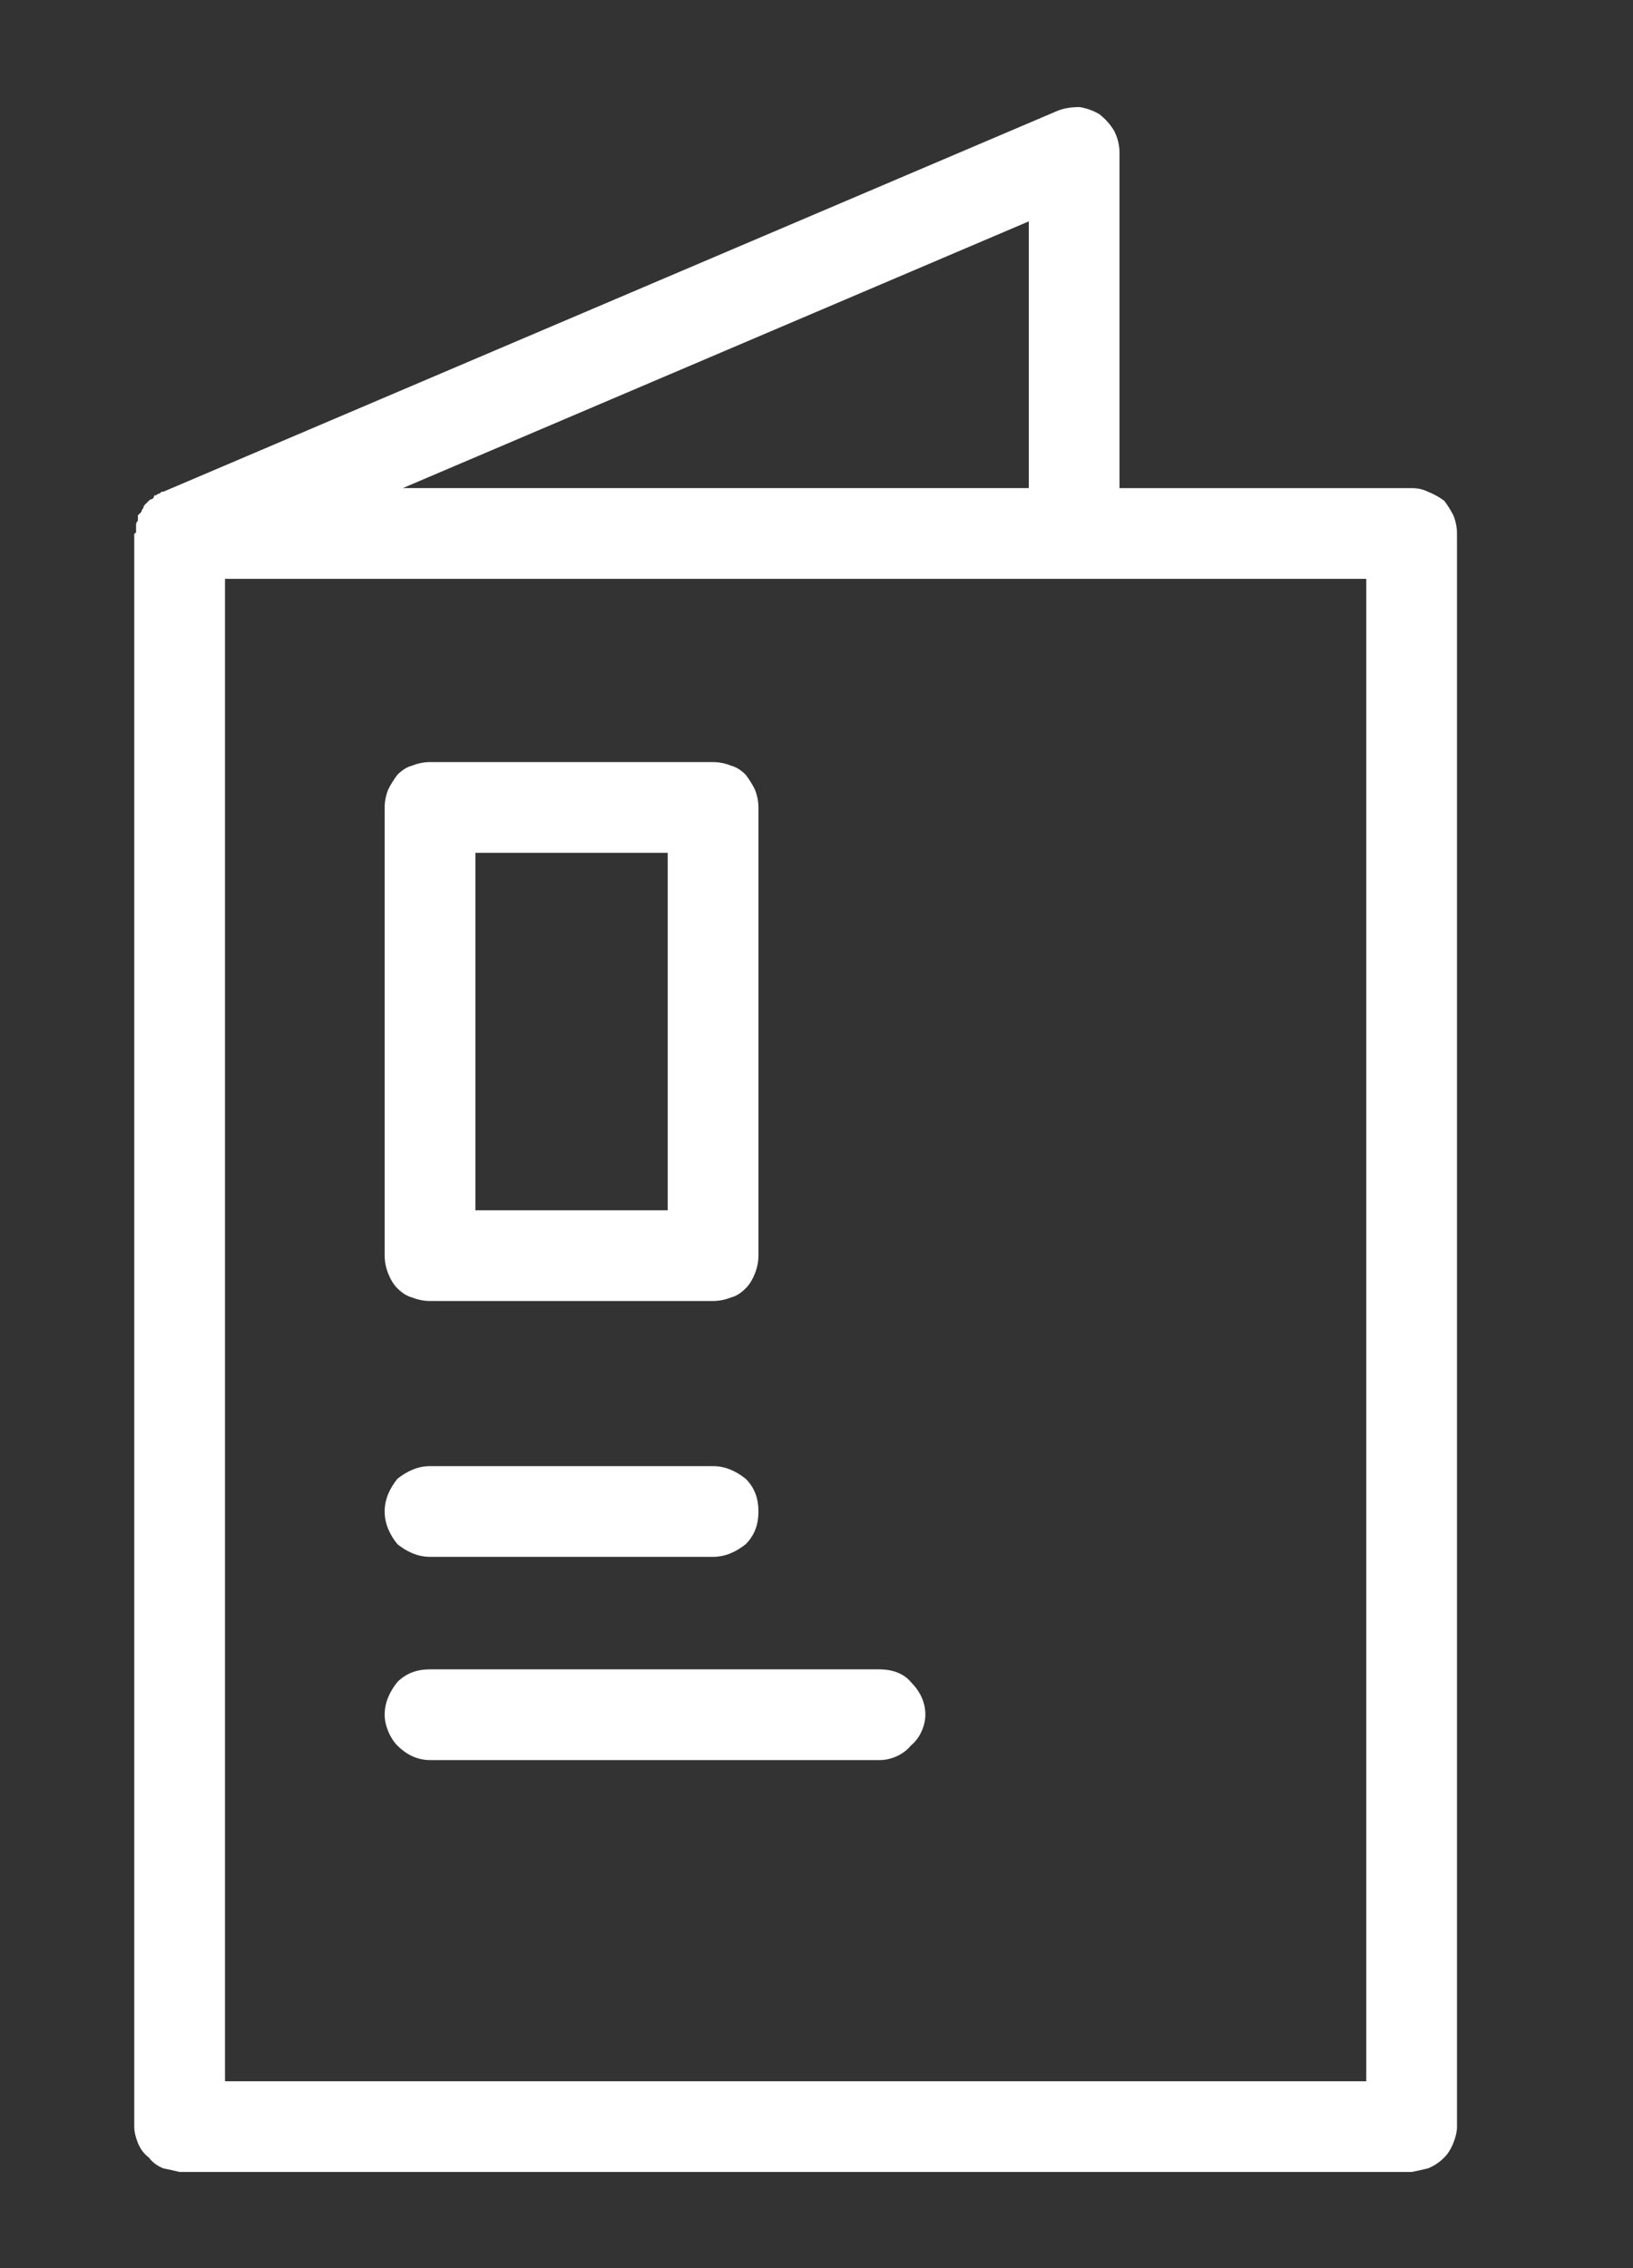
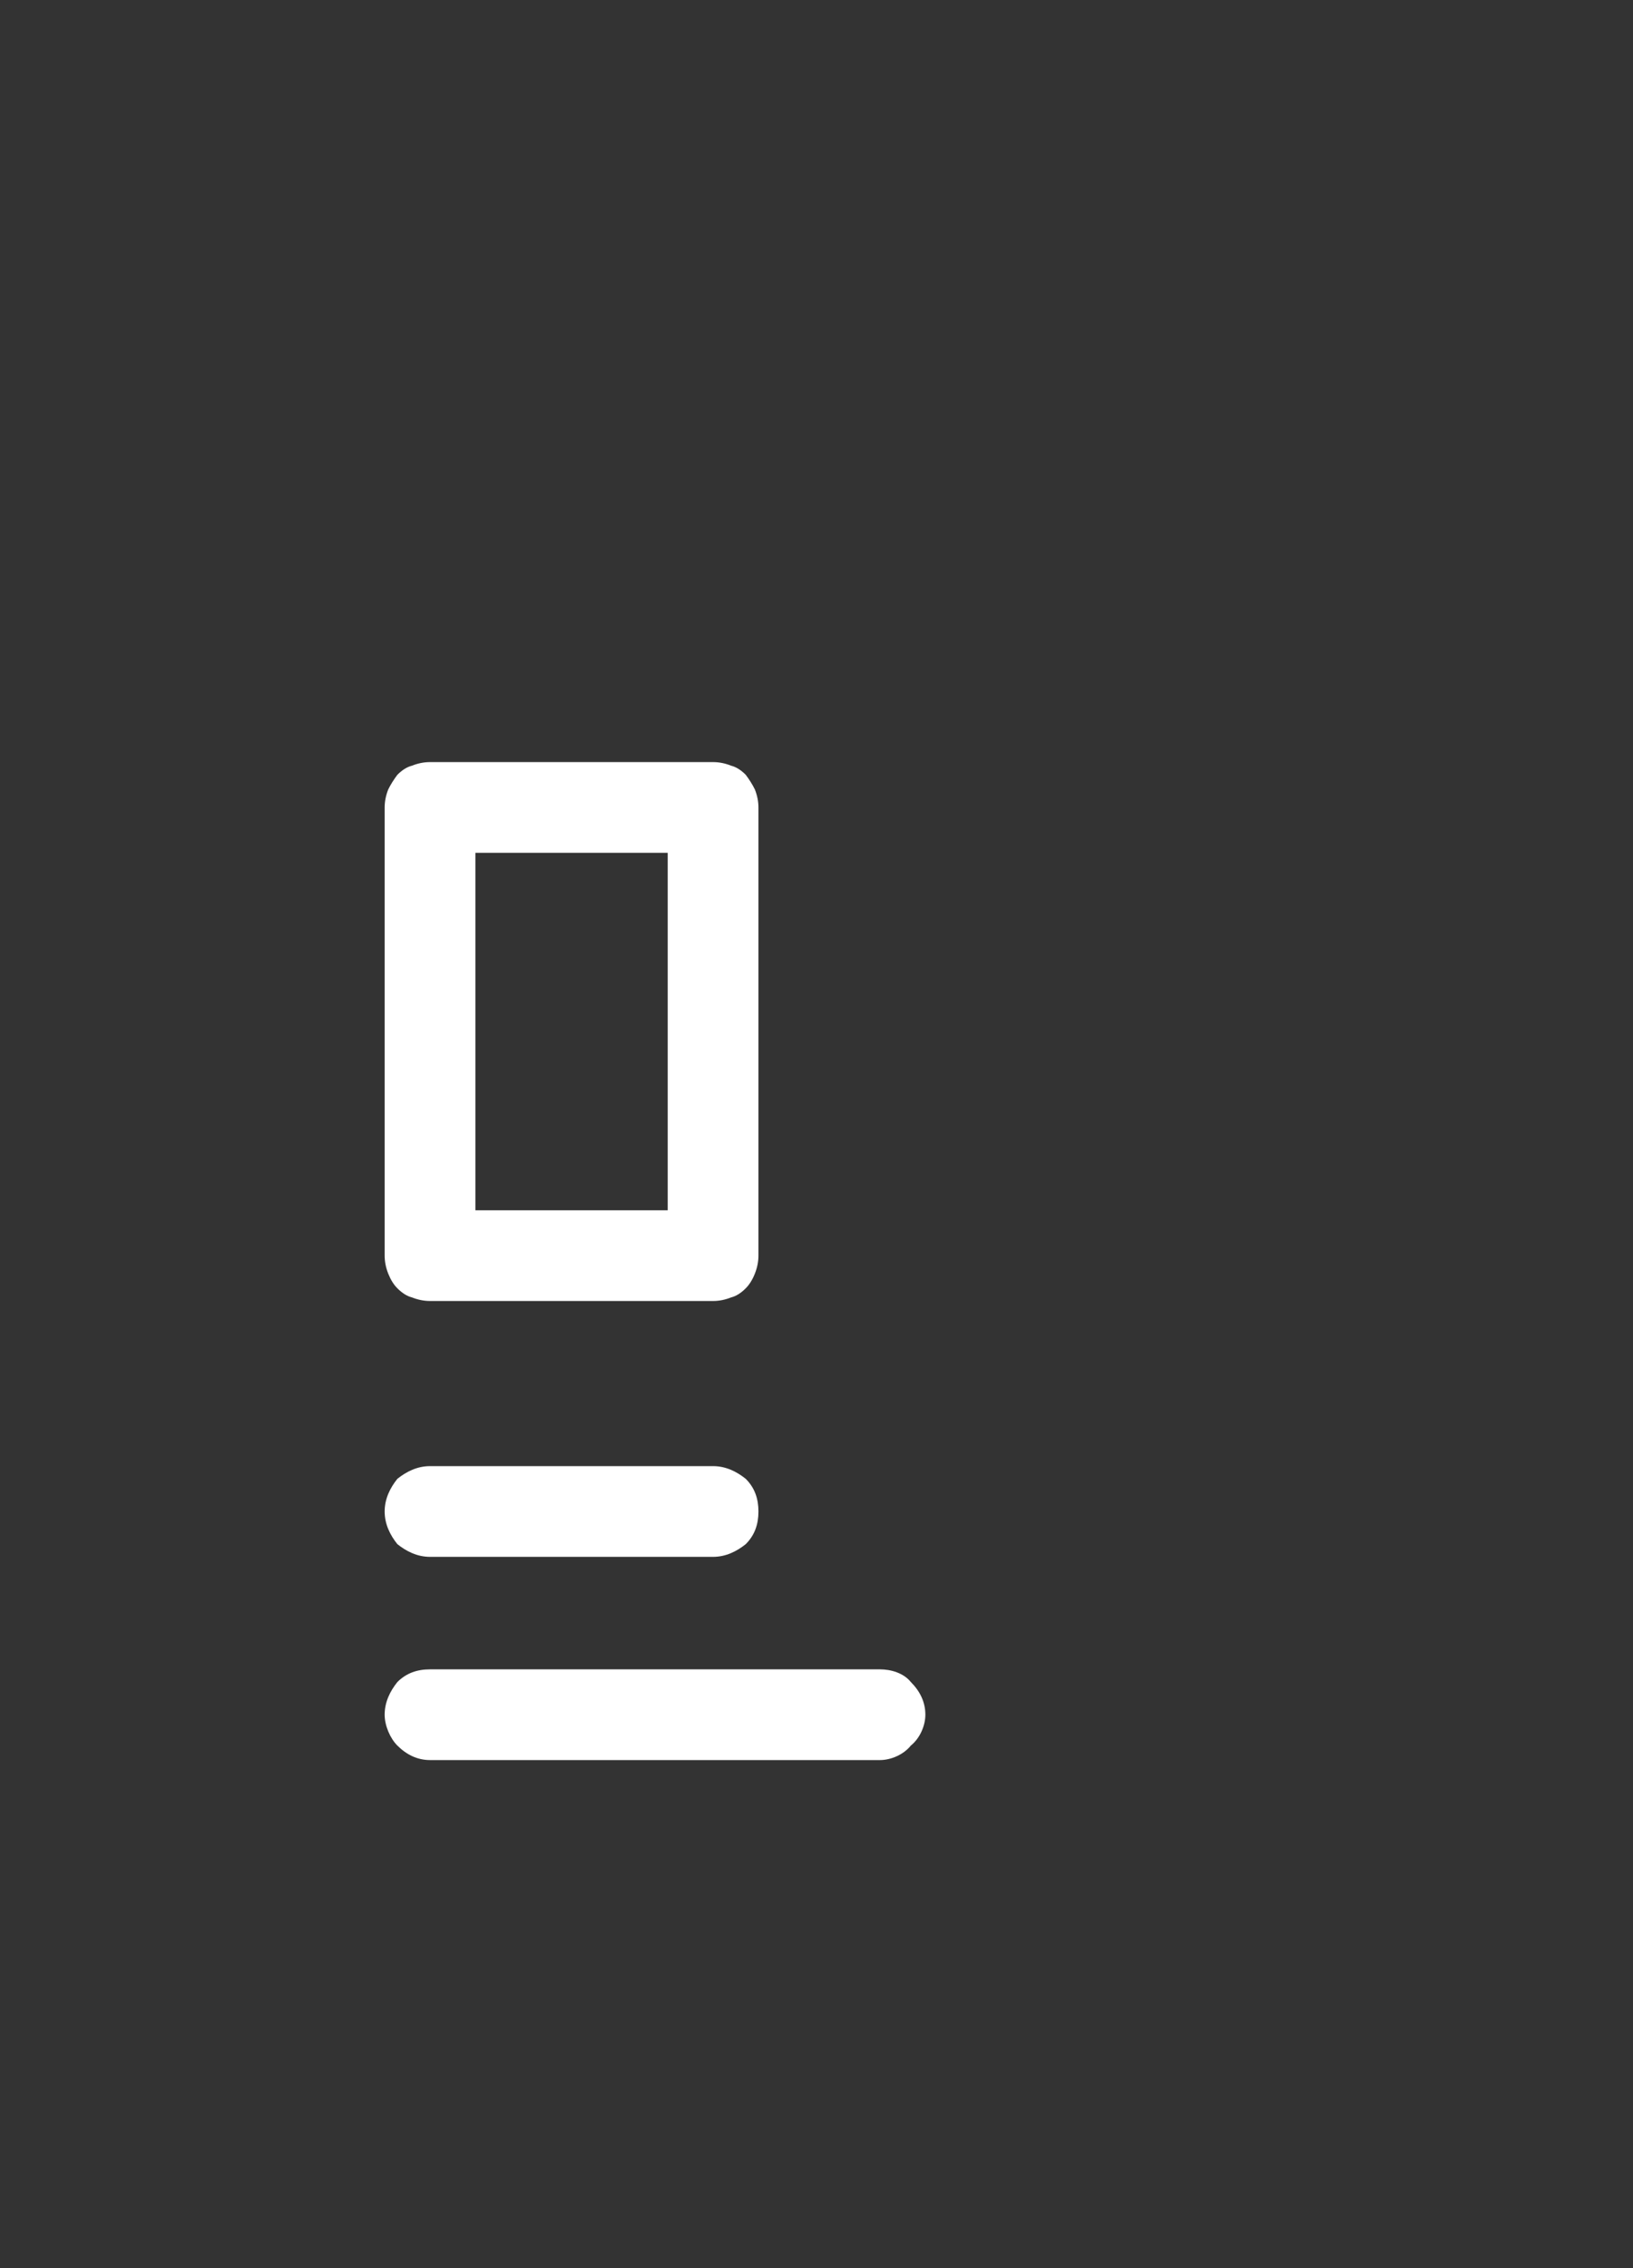
<svg xmlns="http://www.w3.org/2000/svg" version="1.2" viewBox="0 0 90 125" width="90" height="125">
  <rect x="0" y="0" width="90" height="125" fill="#333333" stroke="none" />
  <style>.a{fill:#fff}</style>
-   <path fill-rule="evenodd" class="a" d="m7.4 29.4q0.1 0 0.1-0.1 0 0 0-0.1 0 0 0-0.1 0 0 0-0.1 0 0 0-0.1 0-0.1 0.1-0.2 0-0.1 0-0.3 0.1-0.1 0.2-0.2 0-0.1 0.1-0.2 0-0.1 0.1-0.2 0.1-0.1 0.2-0.2 0.1-0.1 0.2-0.1 0.1-0.1 0.1-0.2 0.1 0 0.1 0 0.1-0.1 0.2-0.1 0 0 0.1-0.1 0 0 0.1 0l49.3-21q0.5-0.2 1.2-0.2 0.6 0.1 1.1 0.4 0.5 0.4 0.8 0.9 0.3 0.6 0.3 1.2v18.5h16.1q0.5 0 0.9 0.2 0.5 0.2 0.9 0.5 0.3 0.4 0.5 0.8 0.2 0.5 0.2 1v87.8q0 0.4-0.2 0.9-0.2 0.5-0.5 0.8-0.4 0.4-0.9 0.6-0.4 0.1-0.9 0.2h-67.9q-0.4-0.1-0.9-0.2-0.5-0.2-0.8-0.6-0.4-0.3-0.6-0.8-0.2-0.5-0.2-0.9v-87.8q0 0 0 0zm67.9 2.5h-62.9v82.8h62.9c0-0.1 0-82.8 0-82.8zm-18.6-19.7l-34.5 14.7h34.5z" />
  <path fill-rule="evenodd" class="a" d="m22.7 71.5q-0.4-0.1-0.8-0.5-0.3-0.3-0.5-0.8-0.2-0.5-0.2-1v-24.7q0-0.5 0.2-1 0.2-0.4 0.5-0.8 0.4-0.4 0.8-0.5 0.5-0.2 1-0.2h15.6q0.5 0 1 0.2 0.4 0.1 0.8 0.5 0.3 0.4 0.5 0.8 0.2 0.5 0.2 1v24.7q0 0.5-0.2 1-0.2 0.5-0.5 0.8-0.4 0.4-0.8 0.5-0.5 0.2-1 0.2h-15.6q-0.5 0-1-0.2zm3.5-4.8h10.6v-19.7h-10.6zm-4.3 18.4c-0.4-0.5-0.7-1.1-0.7-1.8 0-0.7 0.3-1.3 0.7-1.8 0.5-0.4 1.1-0.7 1.8-0.7h15.6c0.7 0 1.3 0.3 1.8 0.7 0.5 0.5 0.7 1.1 0.7 1.8 0 0.7-0.2 1.3-0.7 1.8-0.5 0.4-1.1 0.7-1.8 0.7h-15.6c-0.7 0-1.3-0.3-1.8-0.7zm28.3 7.6c0.5 0.5 0.8 1.1 0.8 1.8 0 0.6-0.3 1.3-0.8 1.7-0.4 0.5-1.1 0.8-1.7 0.8h-24.8c-0.7 0-1.3-0.3-1.8-0.8-0.4-0.4-0.7-1.1-0.7-1.7 0-0.7 0.3-1.3 0.7-1.8 0.5-0.5 1.1-0.7 1.8-0.7h24.8c0.6 0 1.3 0.2 1.7 0.7z" />
</svg>